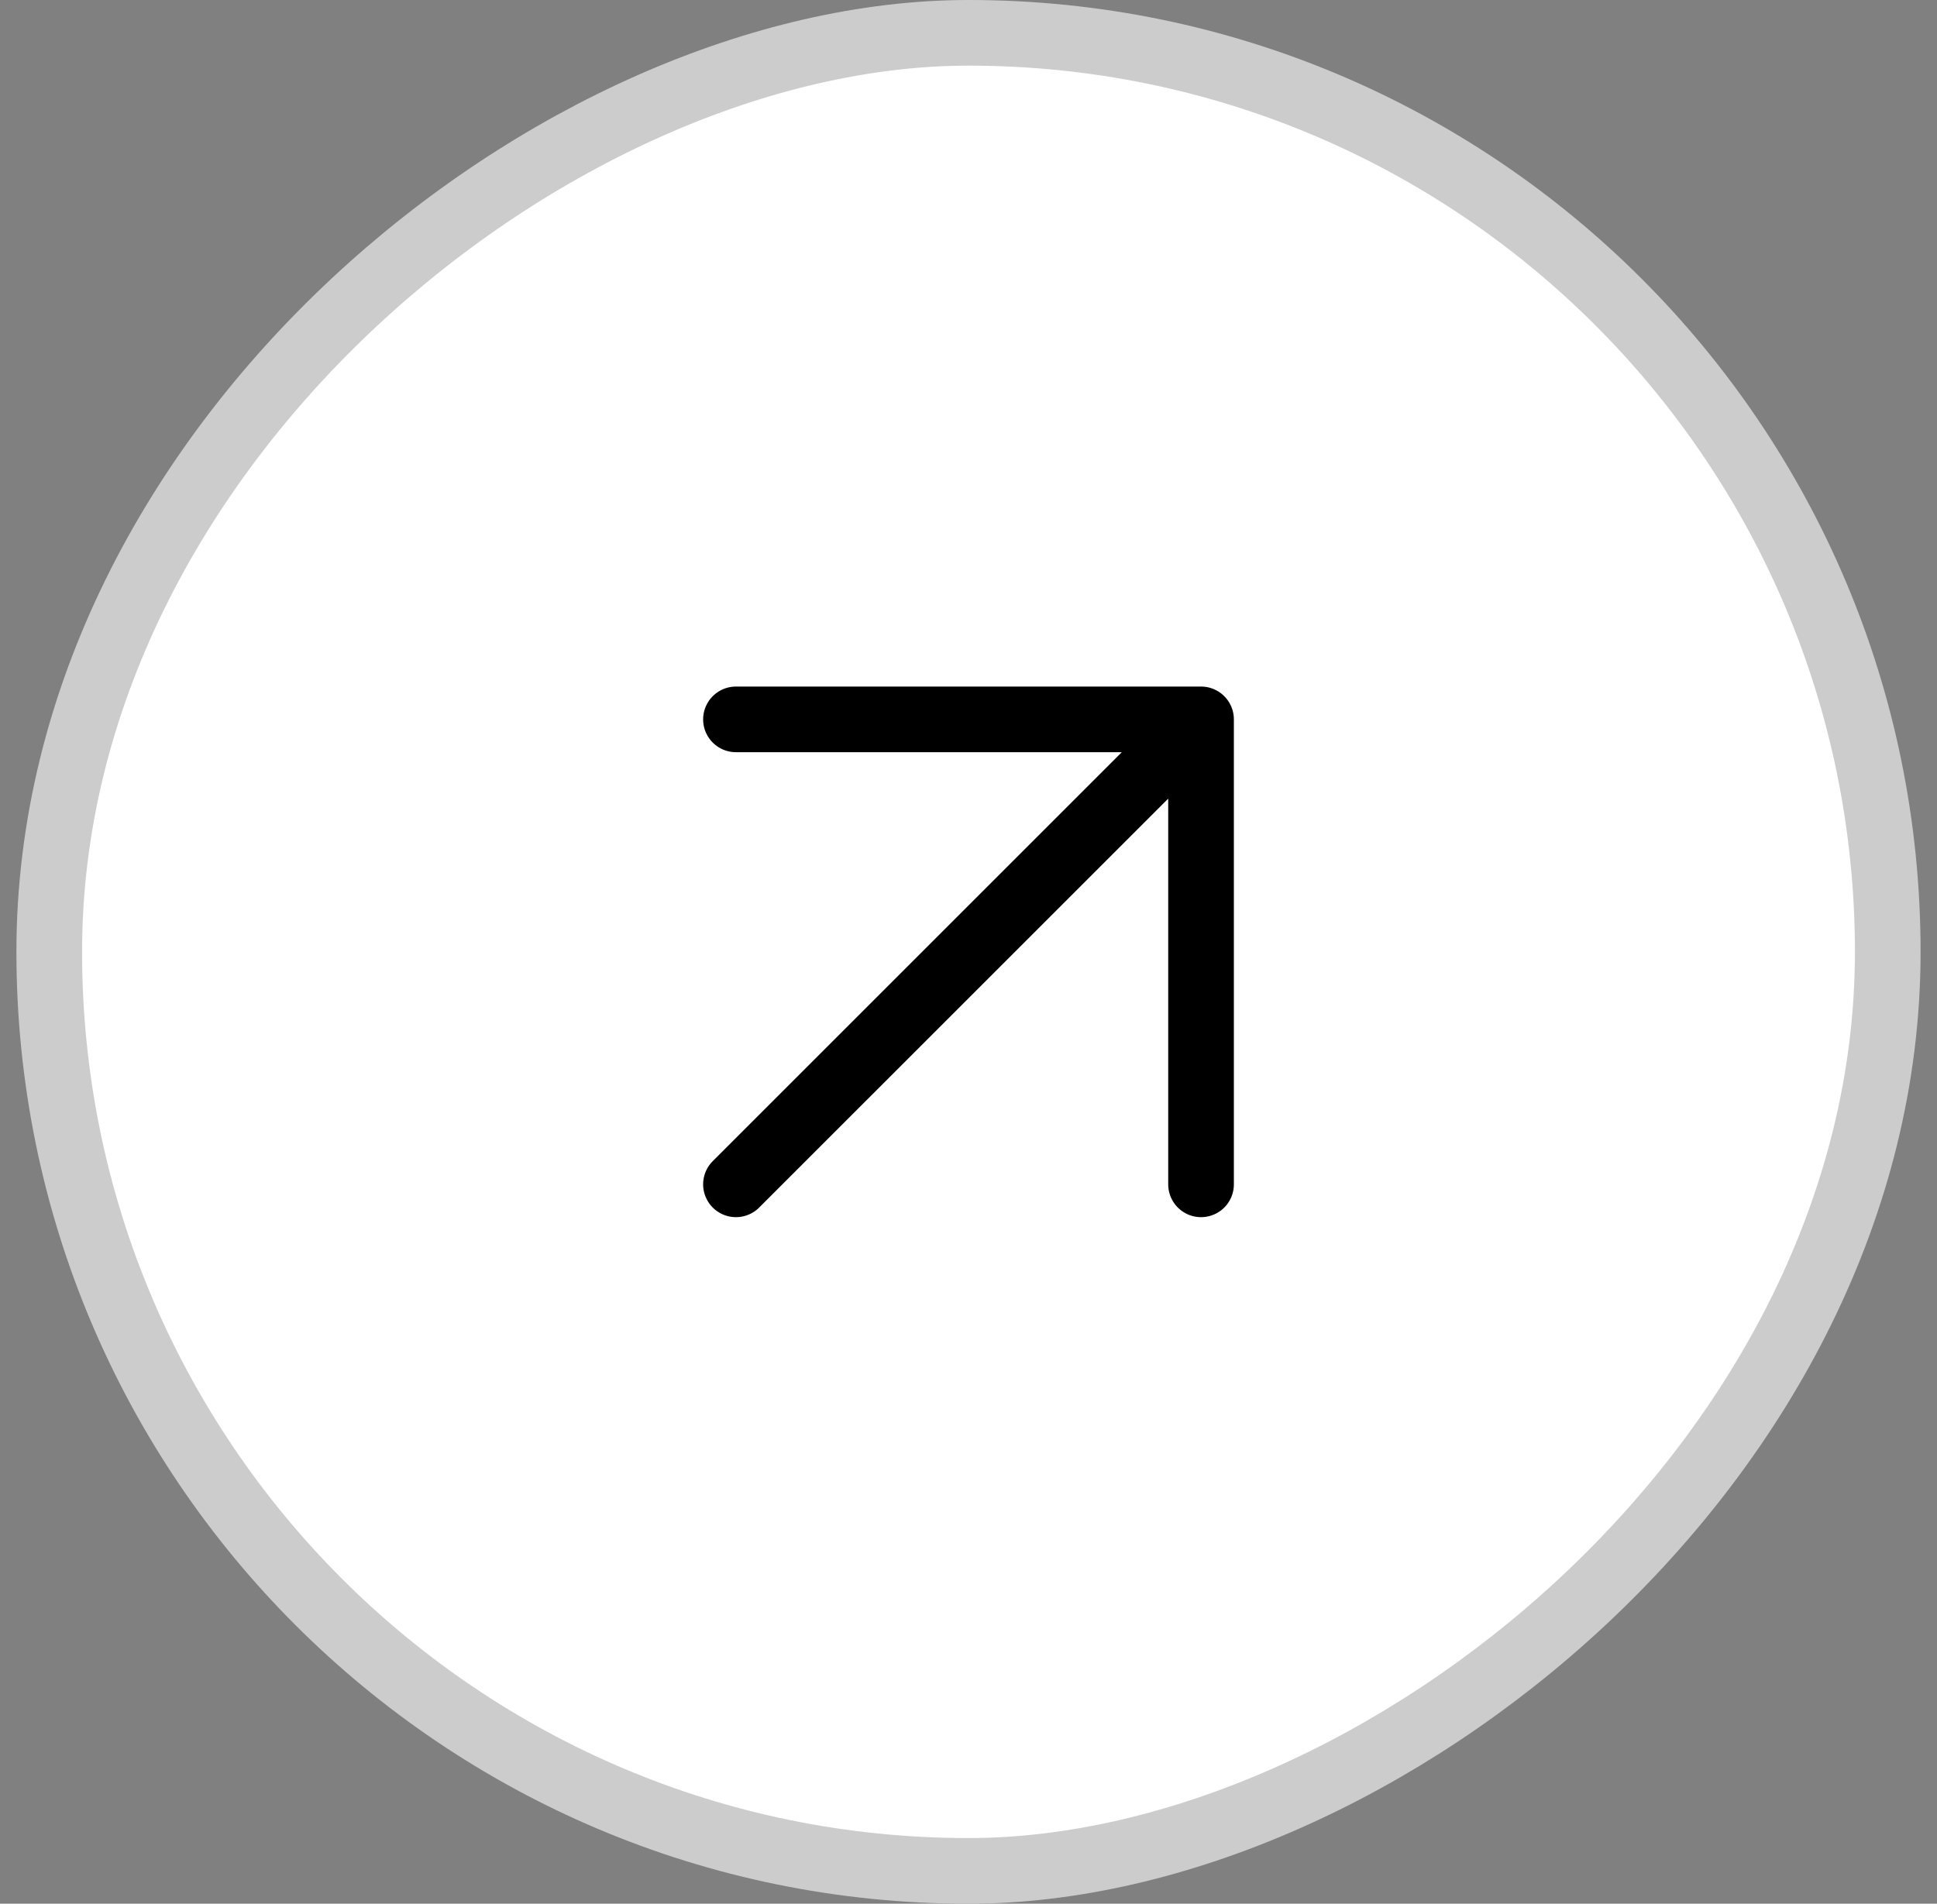
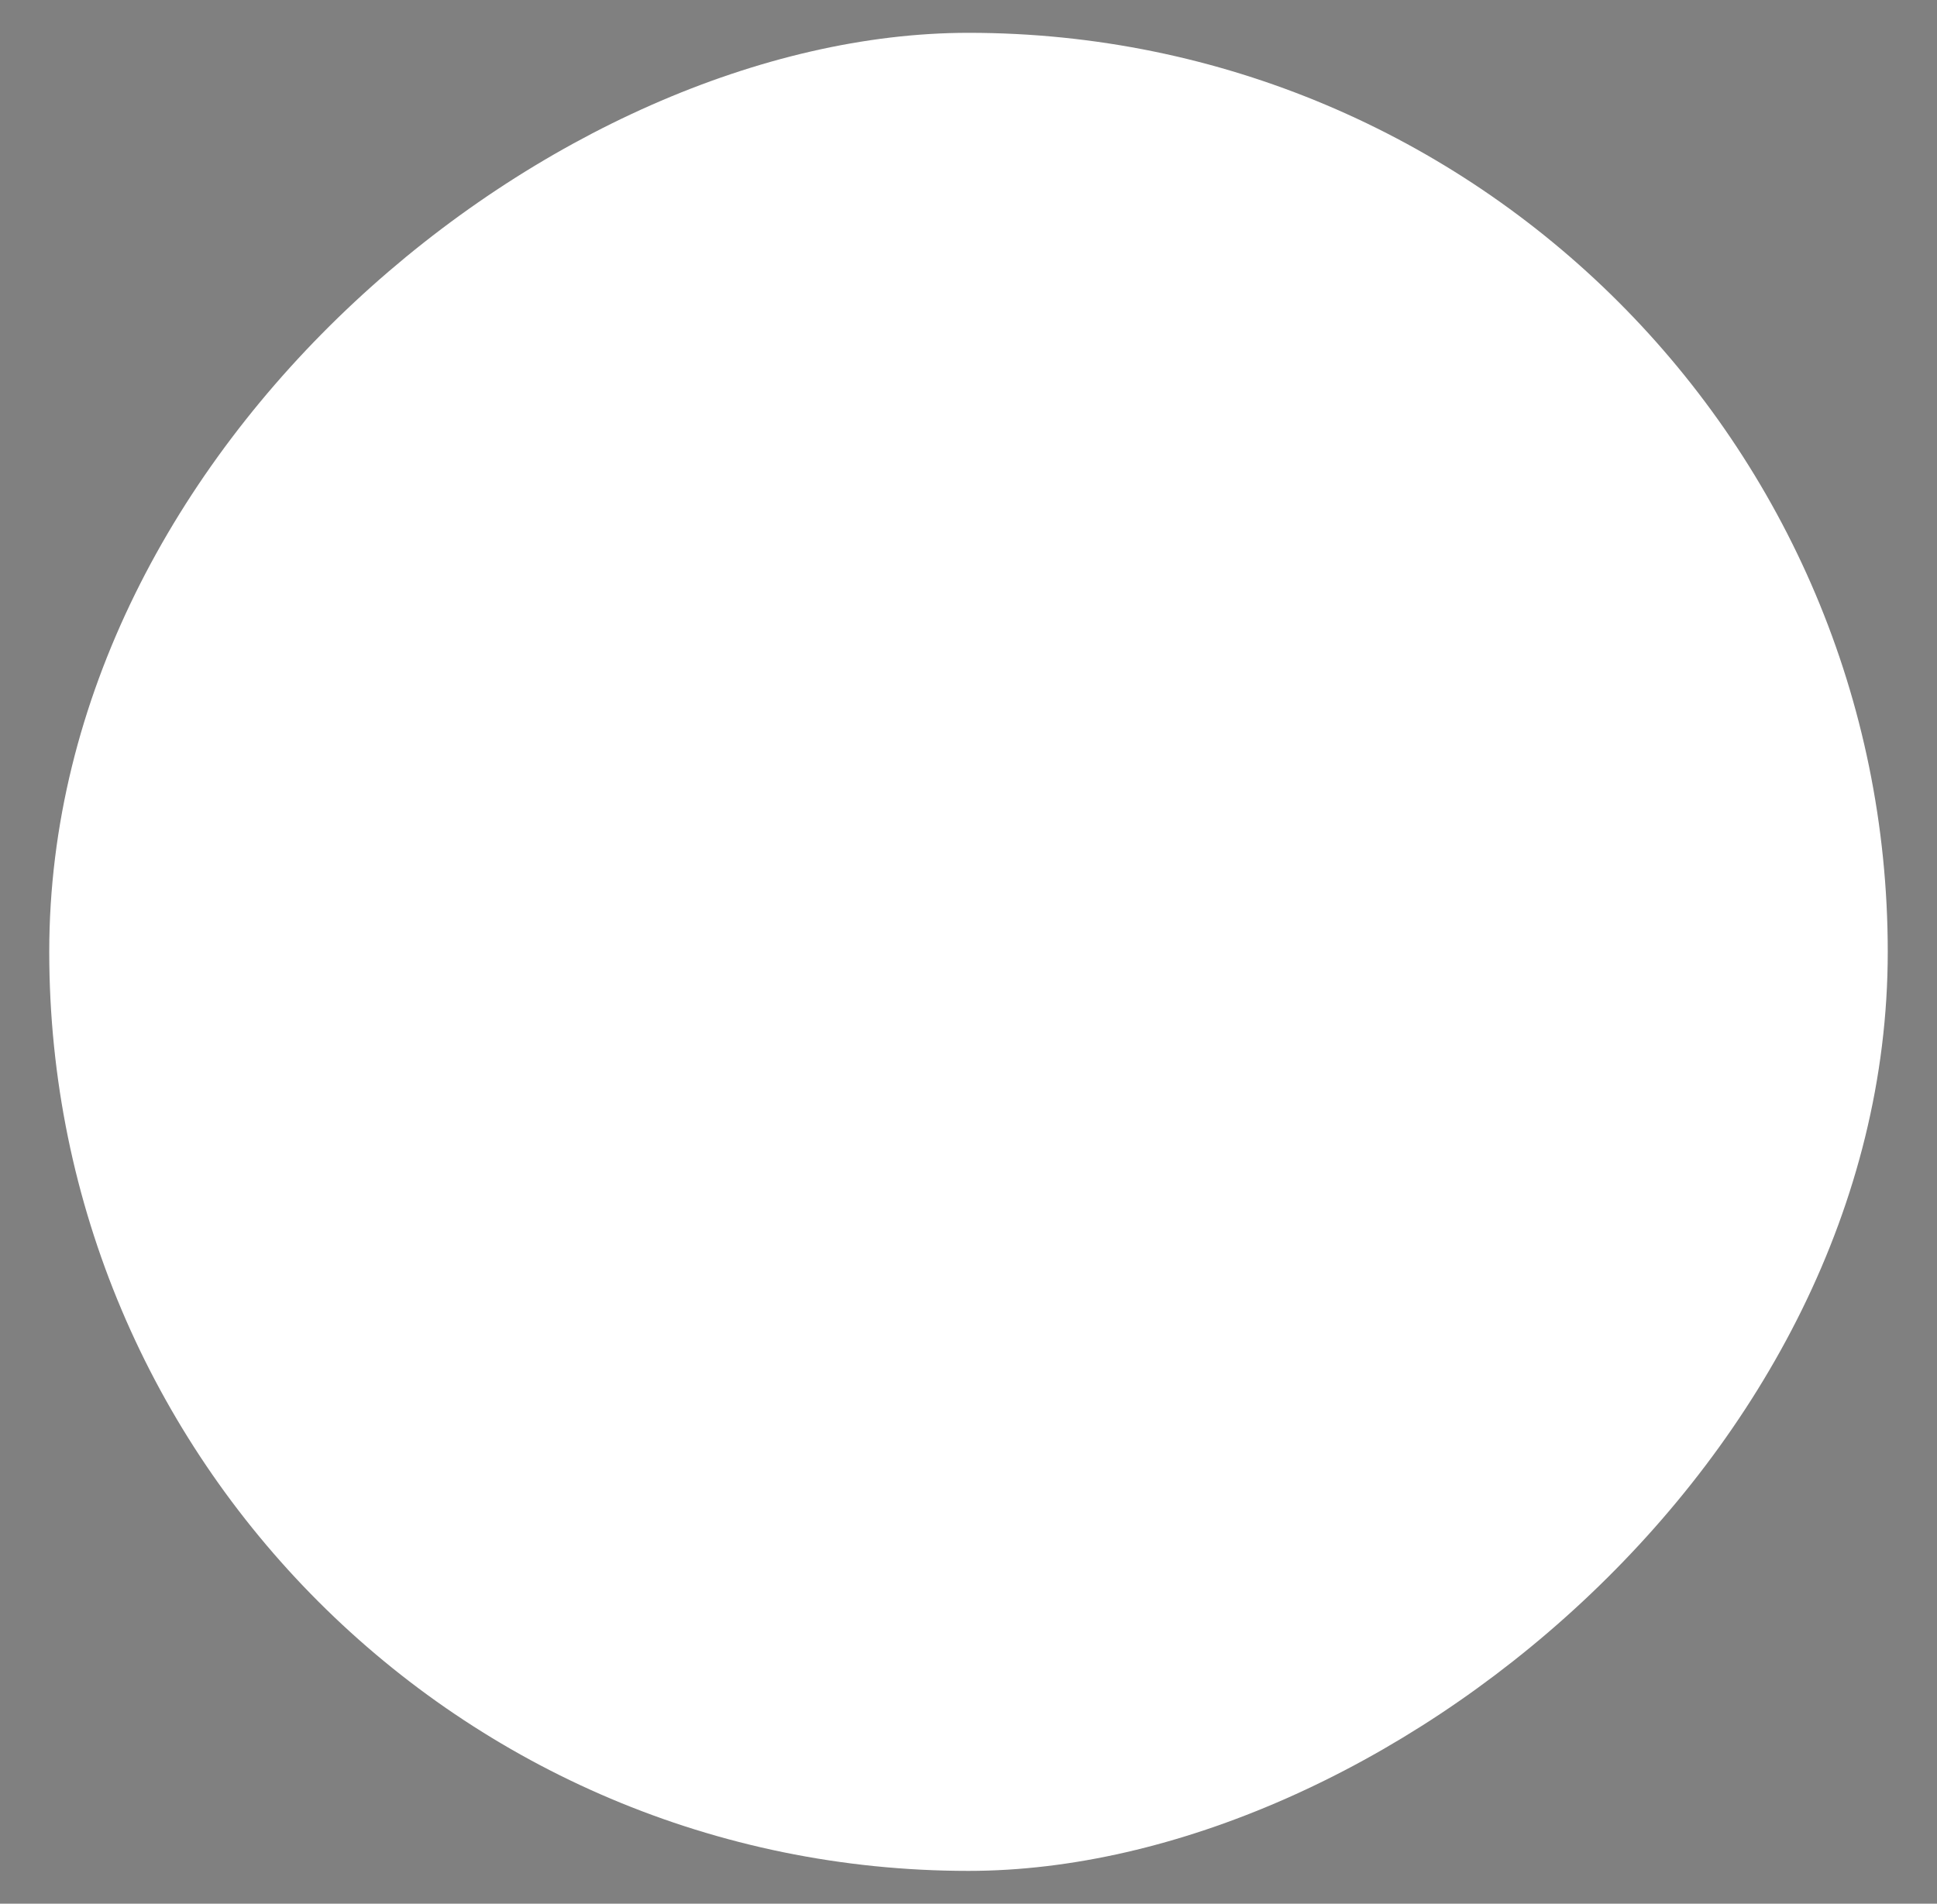
<svg xmlns="http://www.w3.org/2000/svg" width="59" height="58" viewBox="0 0 59 58" fill="none">
  <rect x="0" y="0" width="59" height="58" fill="#808080" stroke="none" />
  <rect x="1.5" y="57" width="56" height="56" rx="28" transform="rotate(-90 1.5 57)" fill="white" />
-   <rect x="1.5" y="57" width="56" height="56" rx="28" transform="rotate(-90 1.5 57)" stroke="#CCCCCC" stroke-width="2" />
-   <path d="M22.417 36.083L36.583 21.917M36.583 21.917L22.417 21.917M36.583 21.917V36.083" stroke="black" stroke-width="2" stroke-linecap="round" stroke-linejoin="round" />
</svg>